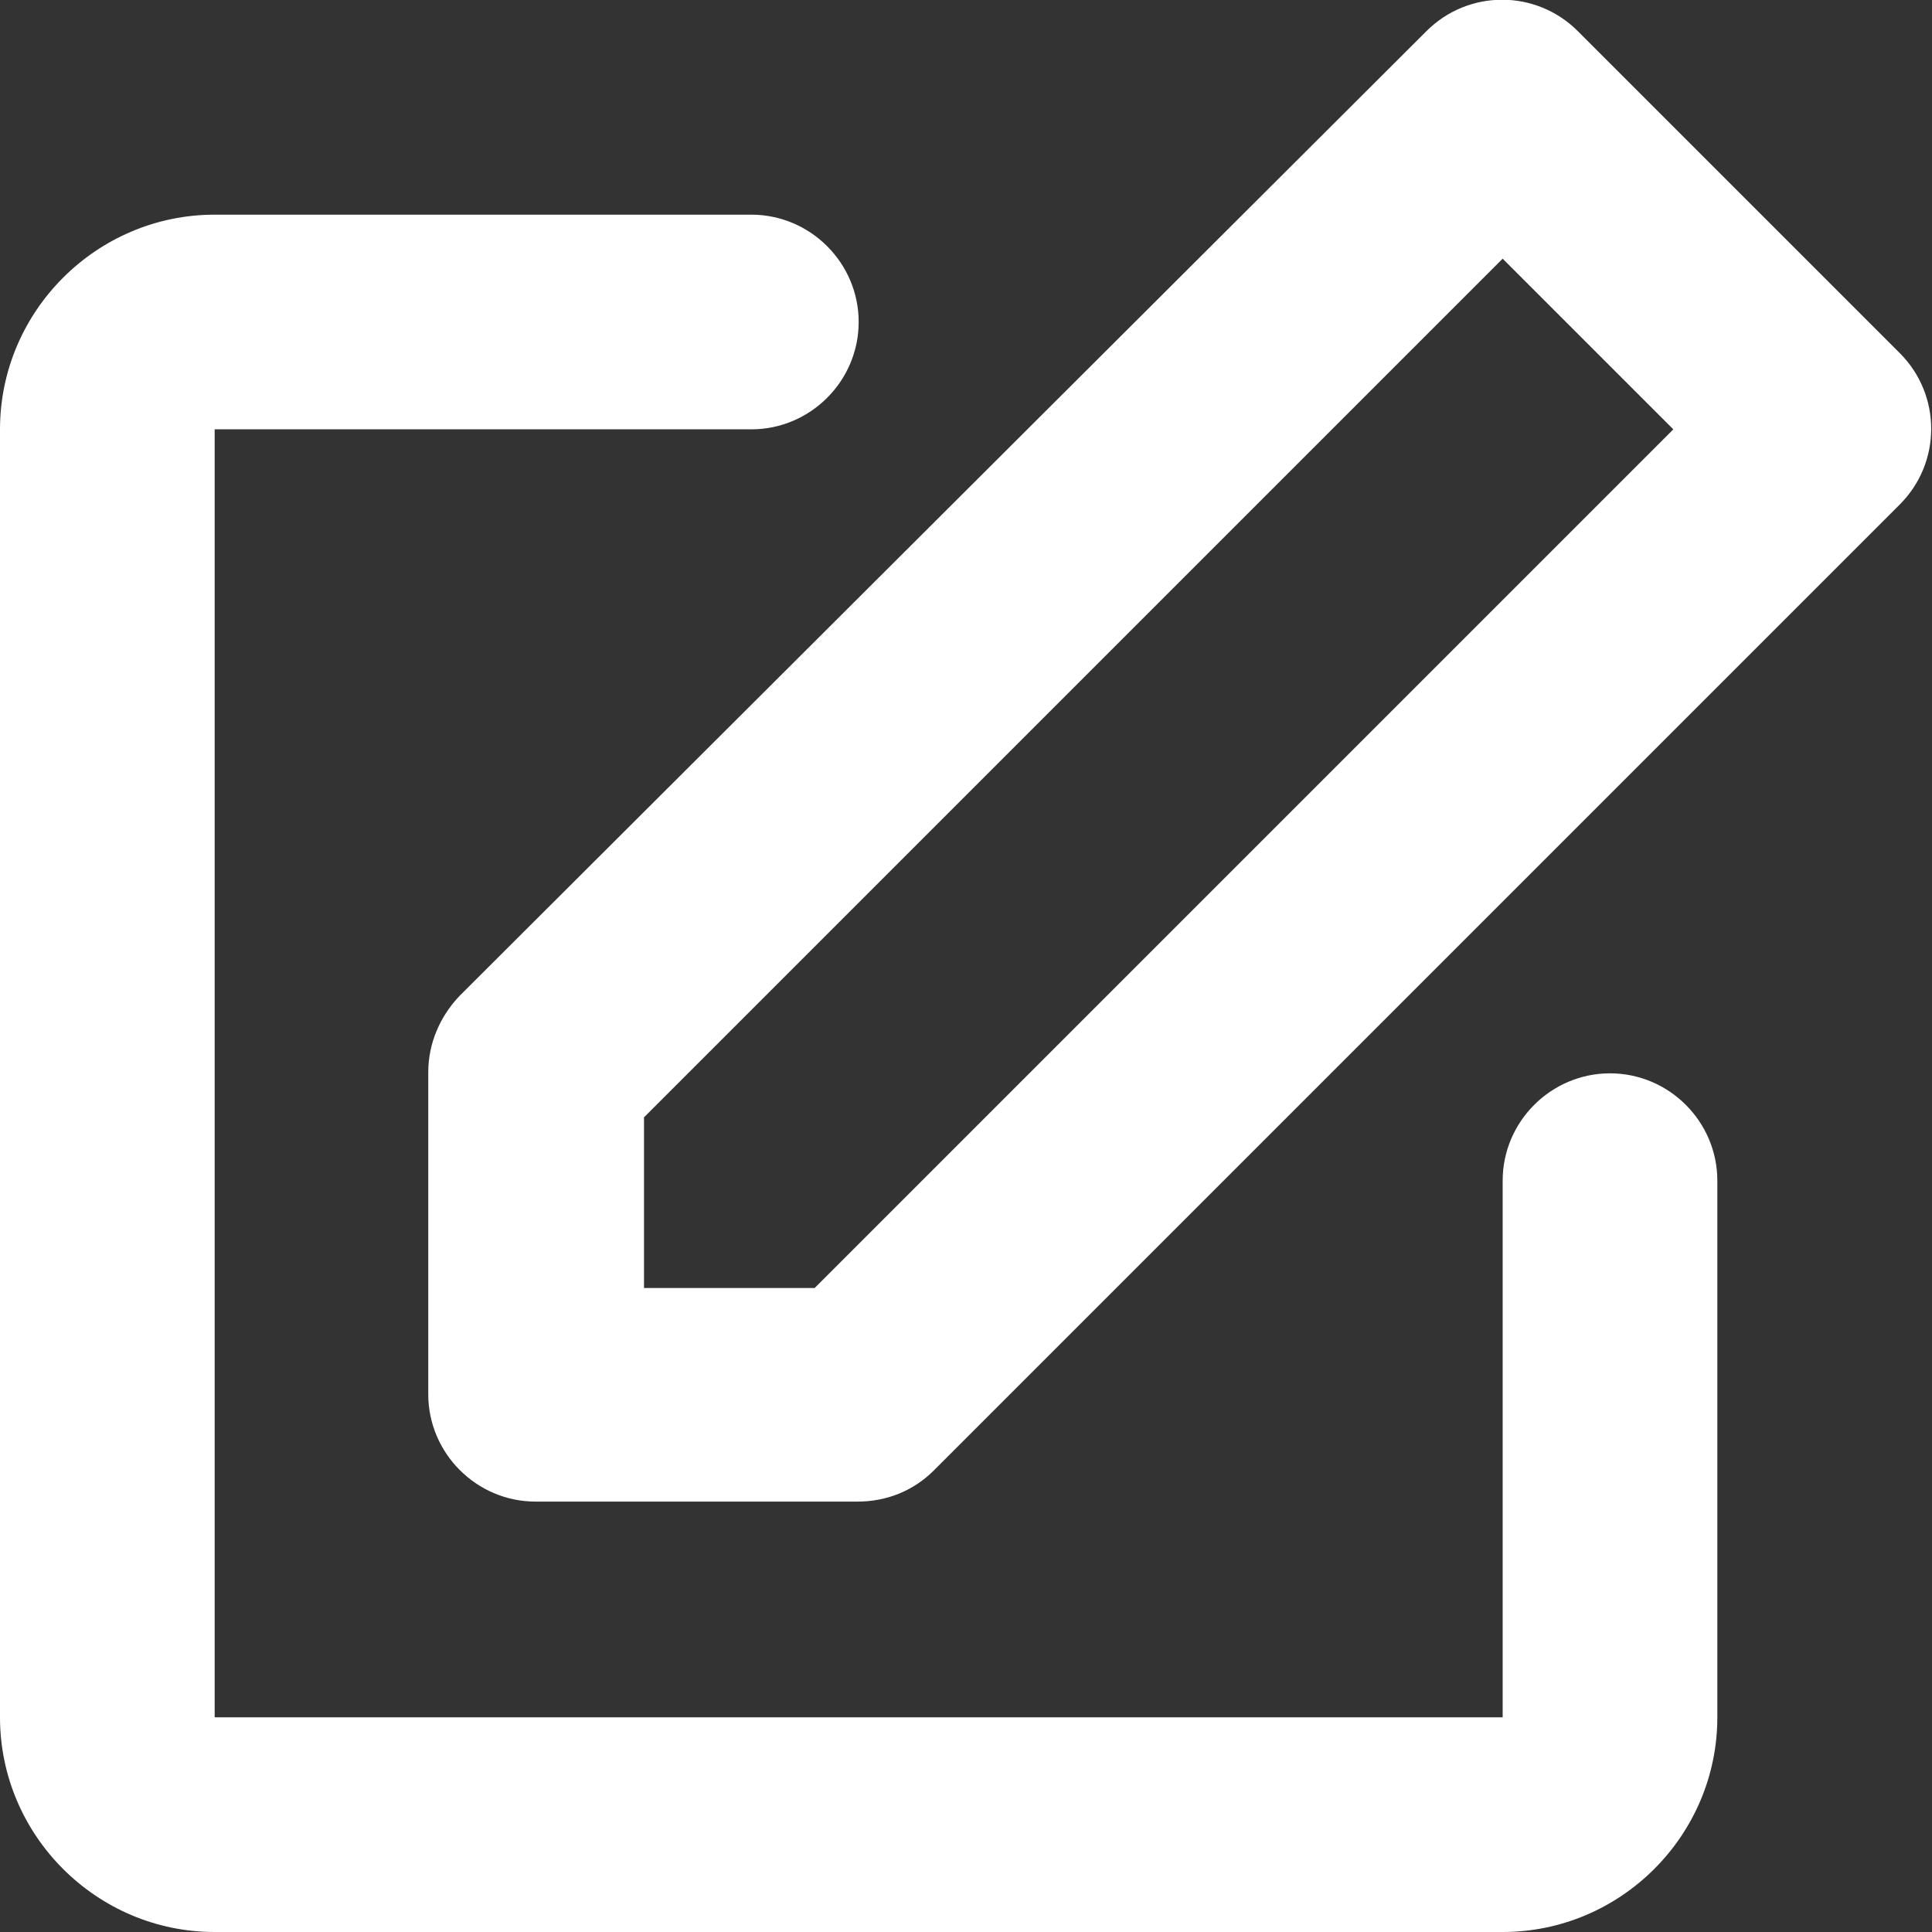
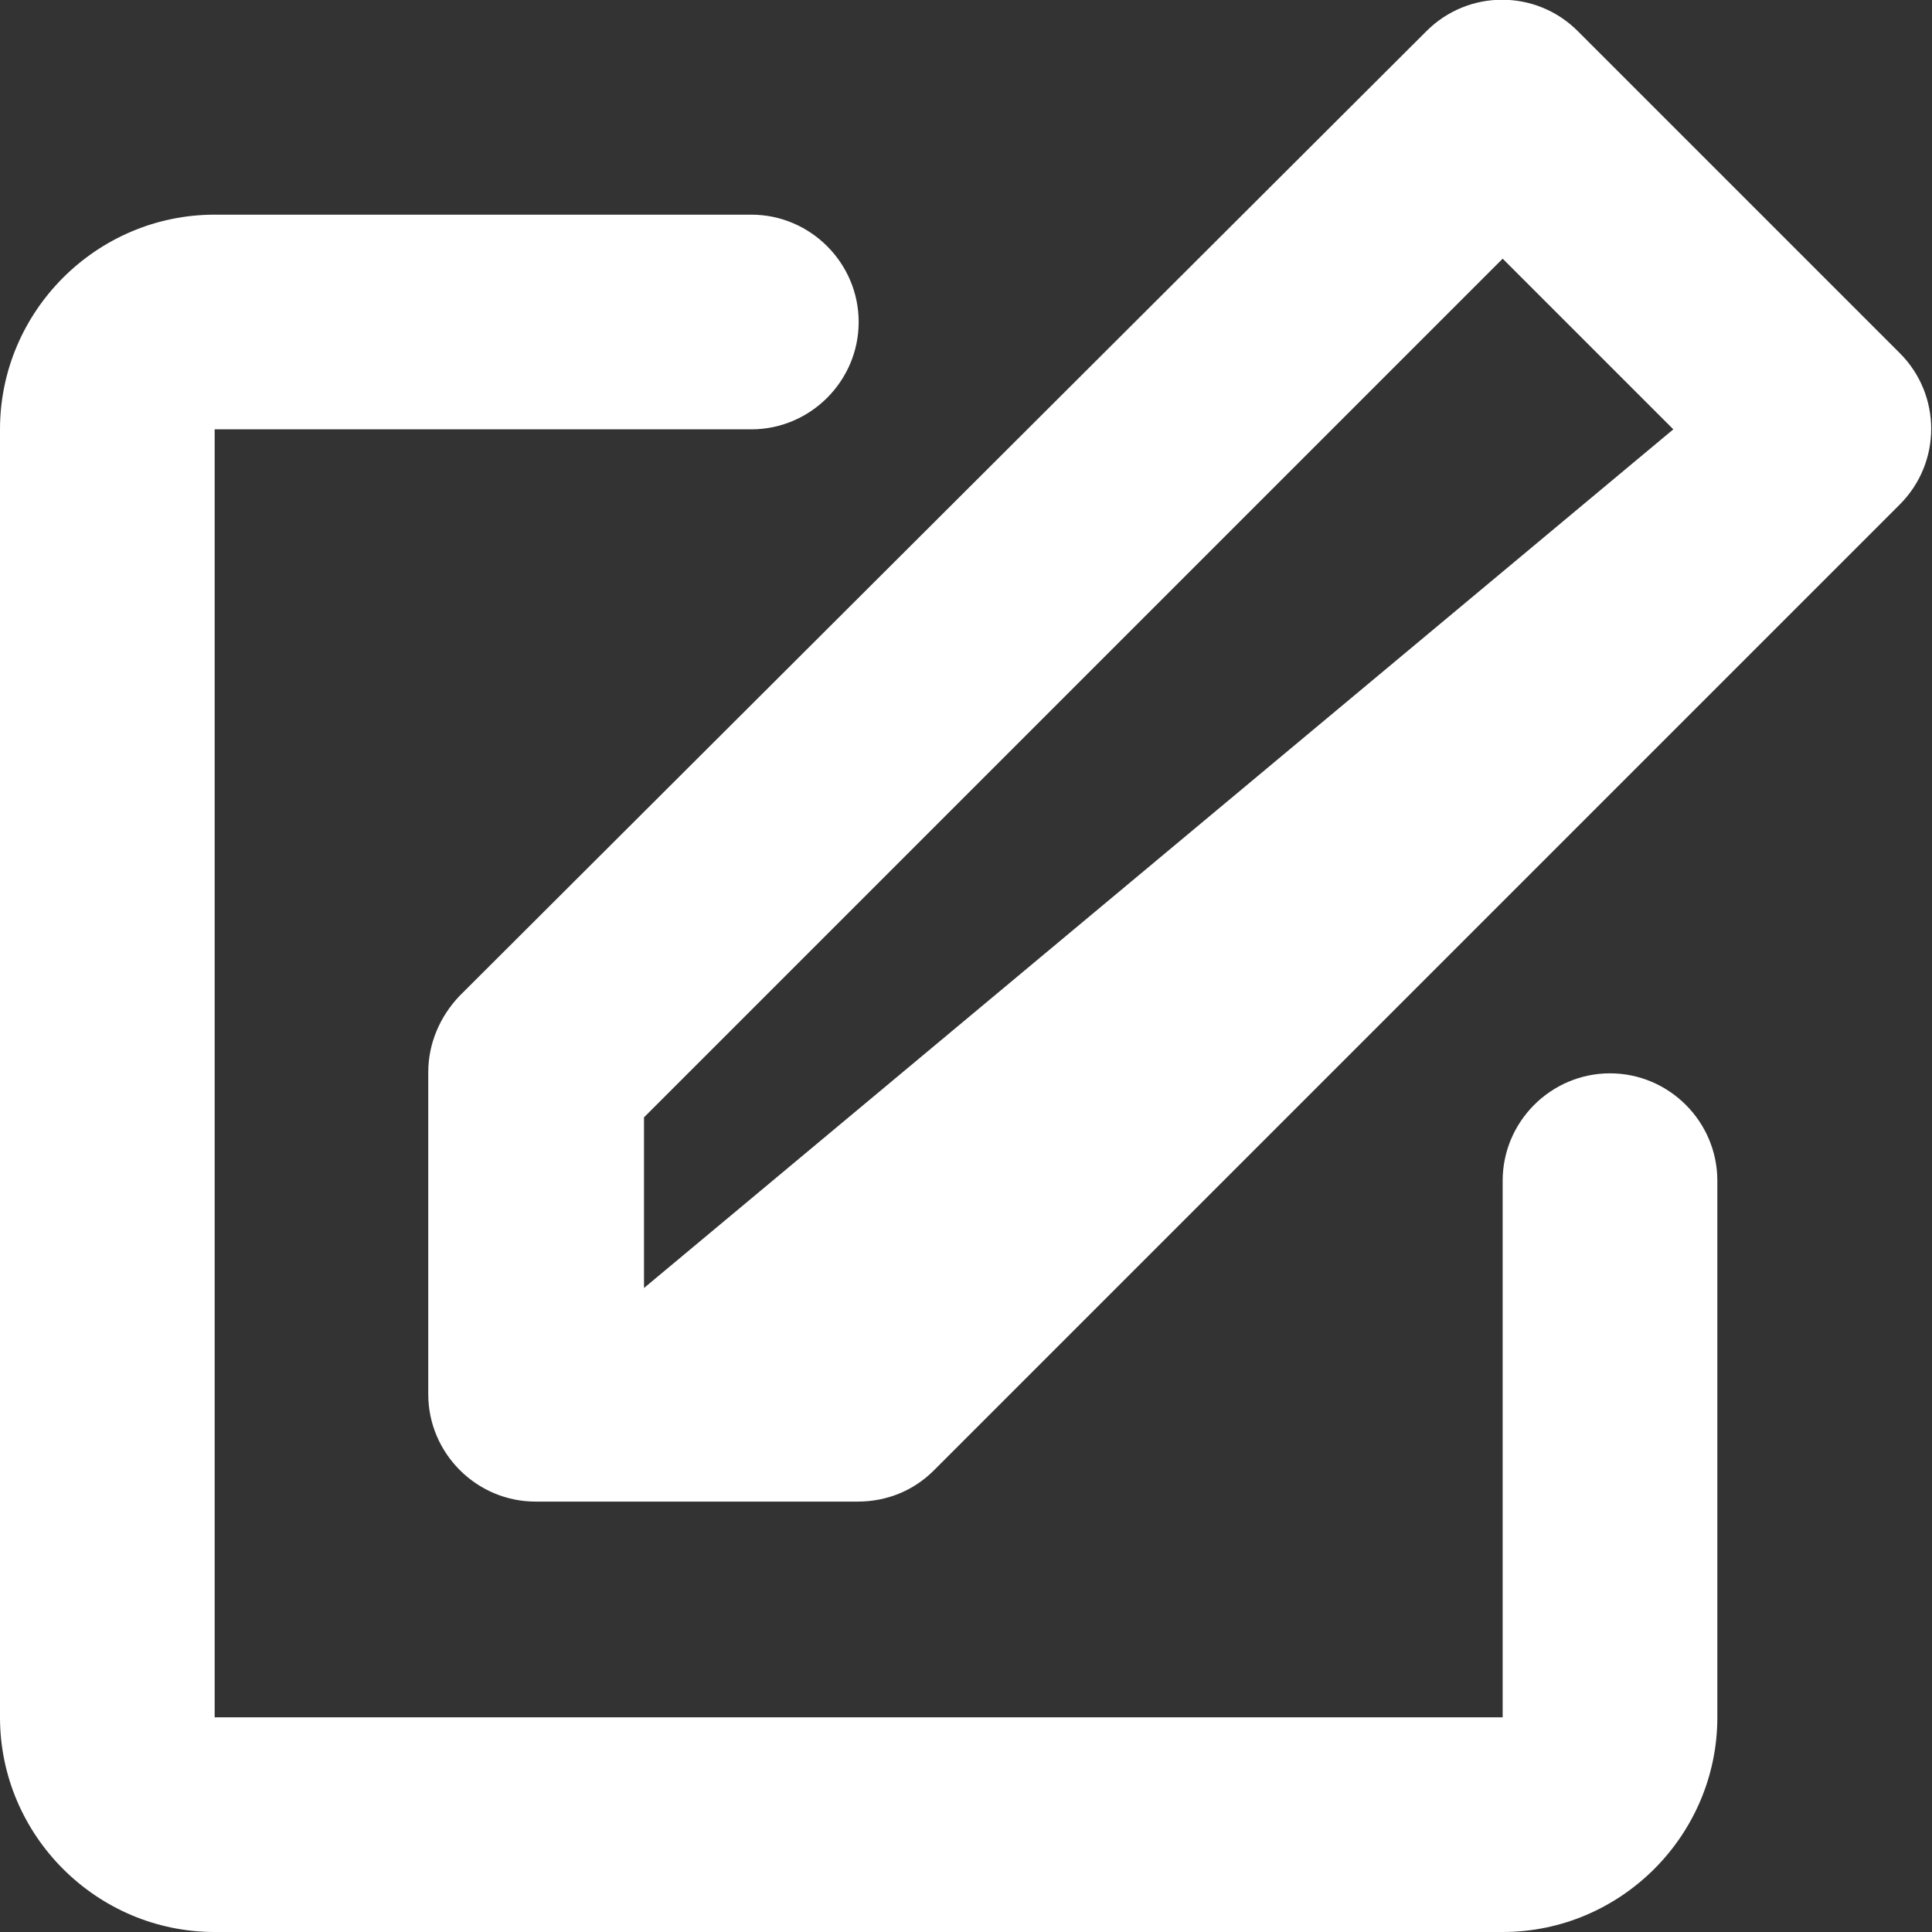
<svg xmlns="http://www.w3.org/2000/svg" id="Layer_2" data-name="Layer 2" viewBox="0 0 18 18">
  <rect x="0" y="0" width="18" height="18" fill="#333333" stroke="none" />
  <defs>
    <style>
      .cls-1 {
        fill: #fff;
        stroke-width: 0px;
      }
    </style>
  </defs>
  <g id="Layer_1-2" data-name="Layer 1">
-     <path class="cls-1" d="M13.29.29c.39-.39,1.02-.39,1.41,0l3,3c.39.39.39,1.02,0,1.41l-9,9c-.19.19-.44.29-.71.29h-3c-.55,0-1-.45-1-1v-3c0-.27.11-.52.29-.71L13.29.29ZM6,10.41v1.59h1.59L15.59,4l-1.59-1.59-8,8ZM0,4C0,2.9.9,2,2,2h5c.55,0,1,.45,1,1s-.45,1-1,1H2v12h12v-5c0-.55.45-1,1-1s1,.45,1,1v5c0,1.1-.9,2-2,2H2C.9,18,0,17.1,0,16V4Z" />
+     <path class="cls-1" d="M13.29.29c.39-.39,1.02-.39,1.41,0l3,3c.39.39.39,1.02,0,1.41l-9,9c-.19.19-.44.29-.71.29h-3c-.55,0-1-.45-1-1v-3c0-.27.11-.52.29-.71L13.29.29ZM6,10.41v1.59L15.59,4l-1.59-1.59-8,8ZM0,4C0,2.9.9,2,2,2h5c.55,0,1,.45,1,1s-.45,1-1,1H2v12h12v-5c0-.55.45-1,1-1s1,.45,1,1v5c0,1.1-.9,2-2,2H2C.9,18,0,17.1,0,16V4Z" />
  </g>
</svg>